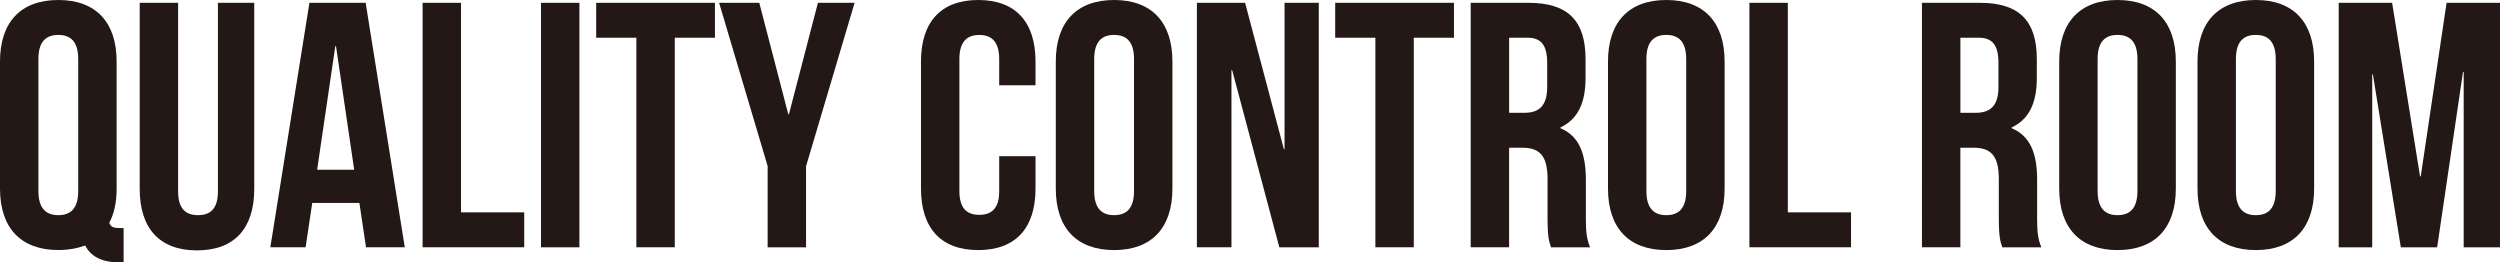
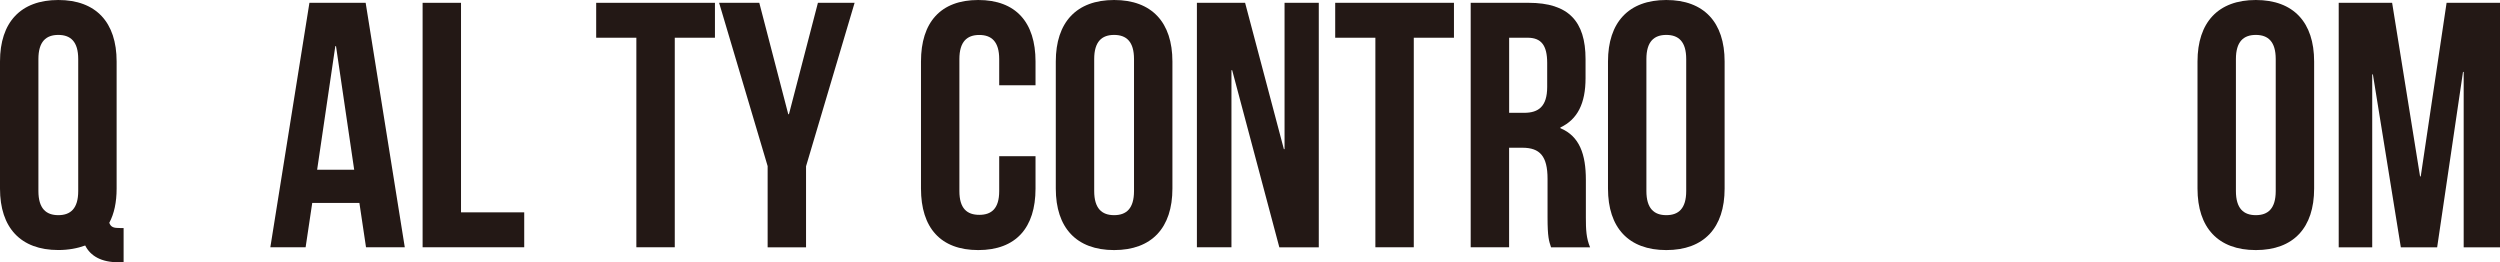
<svg xmlns="http://www.w3.org/2000/svg" id="_レイヤー_2" viewBox="0 0 551.34 57.84">
  <defs>
    <style>.cls-1{fill:#231815;stroke-width:0px;}</style>
  </defs>
  <g id="_文字">
    <path class="cls-1" d="m0,13.56C0,4.93,4.54,0,12.86,0s12.86,4.93,12.86,13.56v28.03c0,3-.54,5.55-1.62,7.55.38,1,1,1.15,2.39,1.15h.77v7.55h-1.15c-3.77,0-6.16-1.39-7.32-3.7-1.69.62-3.7,1-5.93,1-8.32,0-12.86-4.93-12.86-13.56V13.56Zm8.47,28.57c0,3.85,1.69,5.32,4.39,5.32s4.39-1.46,4.39-5.32V13.02c0-3.85-1.69-5.32-4.39-5.32s-4.39,1.46-4.39,5.32v29.11Z" />
-     <path class="cls-1" d="m39.28.62v41.59c0,3.85,1.69,5.24,4.39,5.24s4.39-1.39,4.39-5.24V.62h8.01v41.05c0,8.63-4.31,13.55-12.63,13.55s-12.63-4.93-12.63-13.55V.62h8.47Z" />
    <path class="cls-1" d="m89.27,54.53h-8.55l-1.46-9.78h-10.4l-1.46,9.78h-7.78L68.24.62h12.4l8.63,53.92Zm-19.33-17.1h8.17l-4.01-27.26h-.15l-4.01,27.26Z" />
    <path class="cls-1" d="m93.2.62h8.47v46.21h13.94v7.7h-22.41V.62Z" />
-     <path class="cls-1" d="m119.31.62h8.47v53.92h-8.47V.62Z" />
    <path class="cls-1" d="m131.48.62h26.19v7.7h-8.86v46.21h-8.47V8.32h-8.86V.62Z" />
    <path class="cls-1" d="m169.3,36.66L158.59.62h8.86l6.39,24.57h.15l6.39-24.57h8.09l-10.71,36.05v17.87h-8.47v-17.87Z" />
    <path class="cls-1" d="m228.37,34.43v7.16c0,8.63-4.31,13.56-12.63,13.56s-12.63-4.93-12.63-13.56V13.56c0-8.63,4.32-13.56,12.63-13.56s12.63,4.93,12.63,13.56v5.24h-8.01v-5.77c0-3.85-1.69-5.32-4.39-5.32s-4.39,1.46-4.39,5.32v29.11c0,3.85,1.69,5.24,4.39,5.24s4.39-1.39,4.39-5.24v-7.7h8.01Z" />
    <path class="cls-1" d="m232.84,13.56c0-8.63,4.55-13.56,12.86-13.56s12.86,4.93,12.86,13.56v28.03c0,8.63-4.54,13.56-12.86,13.56s-12.86-4.93-12.86-13.56V13.56Zm8.47,28.57c0,3.85,1.69,5.32,4.39,5.32s4.39-1.46,4.39-5.32V13.02c0-3.85-1.69-5.32-4.39-5.32s-4.39,1.46-4.39,5.32v29.11Z" />
    <path class="cls-1" d="m271.74,15.48h-.16v39.05h-7.62V.62h10.63l8.55,32.27h.15V.62h7.55v53.92h-8.7l-10.4-39.05Z" />
    <path class="cls-1" d="m294.46.62h26.19v7.7h-8.86v46.21h-8.47V8.32h-8.86V.62Z" />
    <path class="cls-1" d="m342.06,54.53c-.46-1.39-.77-2.23-.77-6.62v-8.47c0-5.01-1.69-6.86-5.55-6.86h-2.93v21.95h-8.47V.62h12.78c8.78,0,12.55,4.08,12.55,12.4v4.23c0,5.55-1.77,9.09-5.55,10.86v.16c4.24,1.77,5.62,5.78,5.62,11.4v8.32c0,2.62.08,4.54.93,6.55h-8.63Zm-9.24-46.21v16.56h3.31c3.16,0,5.08-1.39,5.08-5.7v-5.32c0-3.85-1.31-5.54-4.31-5.54h-4.08Z" />
    <path class="cls-1" d="m354.62,13.56c0-8.63,4.55-13.56,12.86-13.56s12.86,4.93,12.86,13.56v28.03c0,8.63-4.54,13.56-12.86,13.56s-12.86-4.93-12.86-13.56V13.56Zm8.47,28.57c0,3.85,1.69,5.32,4.39,5.32s4.39-1.46,4.39-5.32V13.02c0-3.85-1.69-5.32-4.39-5.32s-4.39,1.46-4.39,5.32v29.11Z" />
-     <path class="cls-1" d="m385.81.62h8.47v46.21h13.94v7.7h-22.41V.62Z" />
-     <path class="cls-1" d="m441.58,54.53c-.46-1.39-.77-2.23-.77-6.62v-8.47c0-5.01-1.69-6.86-5.55-6.86h-2.93v21.95h-8.47V.62h12.78c8.78,0,12.55,4.08,12.55,12.4v4.23c0,5.55-1.77,9.09-5.55,10.86v.16c4.24,1.77,5.62,5.78,5.62,11.4v8.32c0,2.62.08,4.54.93,6.55h-8.63Zm-9.24-46.21v16.56h3.31c3.16,0,5.08-1.39,5.08-5.7v-5.32c0-3.85-1.31-5.54-4.31-5.54h-4.08Z" />
-     <path class="cls-1" d="m454.13,13.56c0-8.63,4.55-13.56,12.86-13.56s12.86,4.93,12.86,13.56v28.03c0,8.63-4.54,13.56-12.86,13.56s-12.86-4.93-12.86-13.56V13.56Zm8.47,28.57c0,3.85,1.69,5.32,4.39,5.32s4.39-1.46,4.39-5.32V13.02c0-3.85-1.69-5.32-4.39-5.32s-4.39,1.46-4.39,5.32v29.11Z" />
    <path class="cls-1" d="m484.63,13.56c0-8.63,4.55-13.56,12.86-13.56s12.86,4.93,12.86,13.56v28.03c0,8.63-4.54,13.56-12.86,13.56s-12.86-4.93-12.86-13.56V13.56Zm8.47,28.57c0,3.85,1.69,5.32,4.39,5.32s4.39-1.46,4.39-5.32V13.02c0-3.85-1.69-5.32-4.39-5.32s-4.39,1.46-4.39,5.32v29.11Z" />
    <path class="cls-1" d="m533.7,38.9h.16l5.7-38.28h11.78v53.92h-8.01V15.87h-.15l-5.7,38.67h-8.01l-6.16-38.13h-.15v38.13h-7.39V.62h11.78l6.16,38.28Z" />
  </g>
</svg>